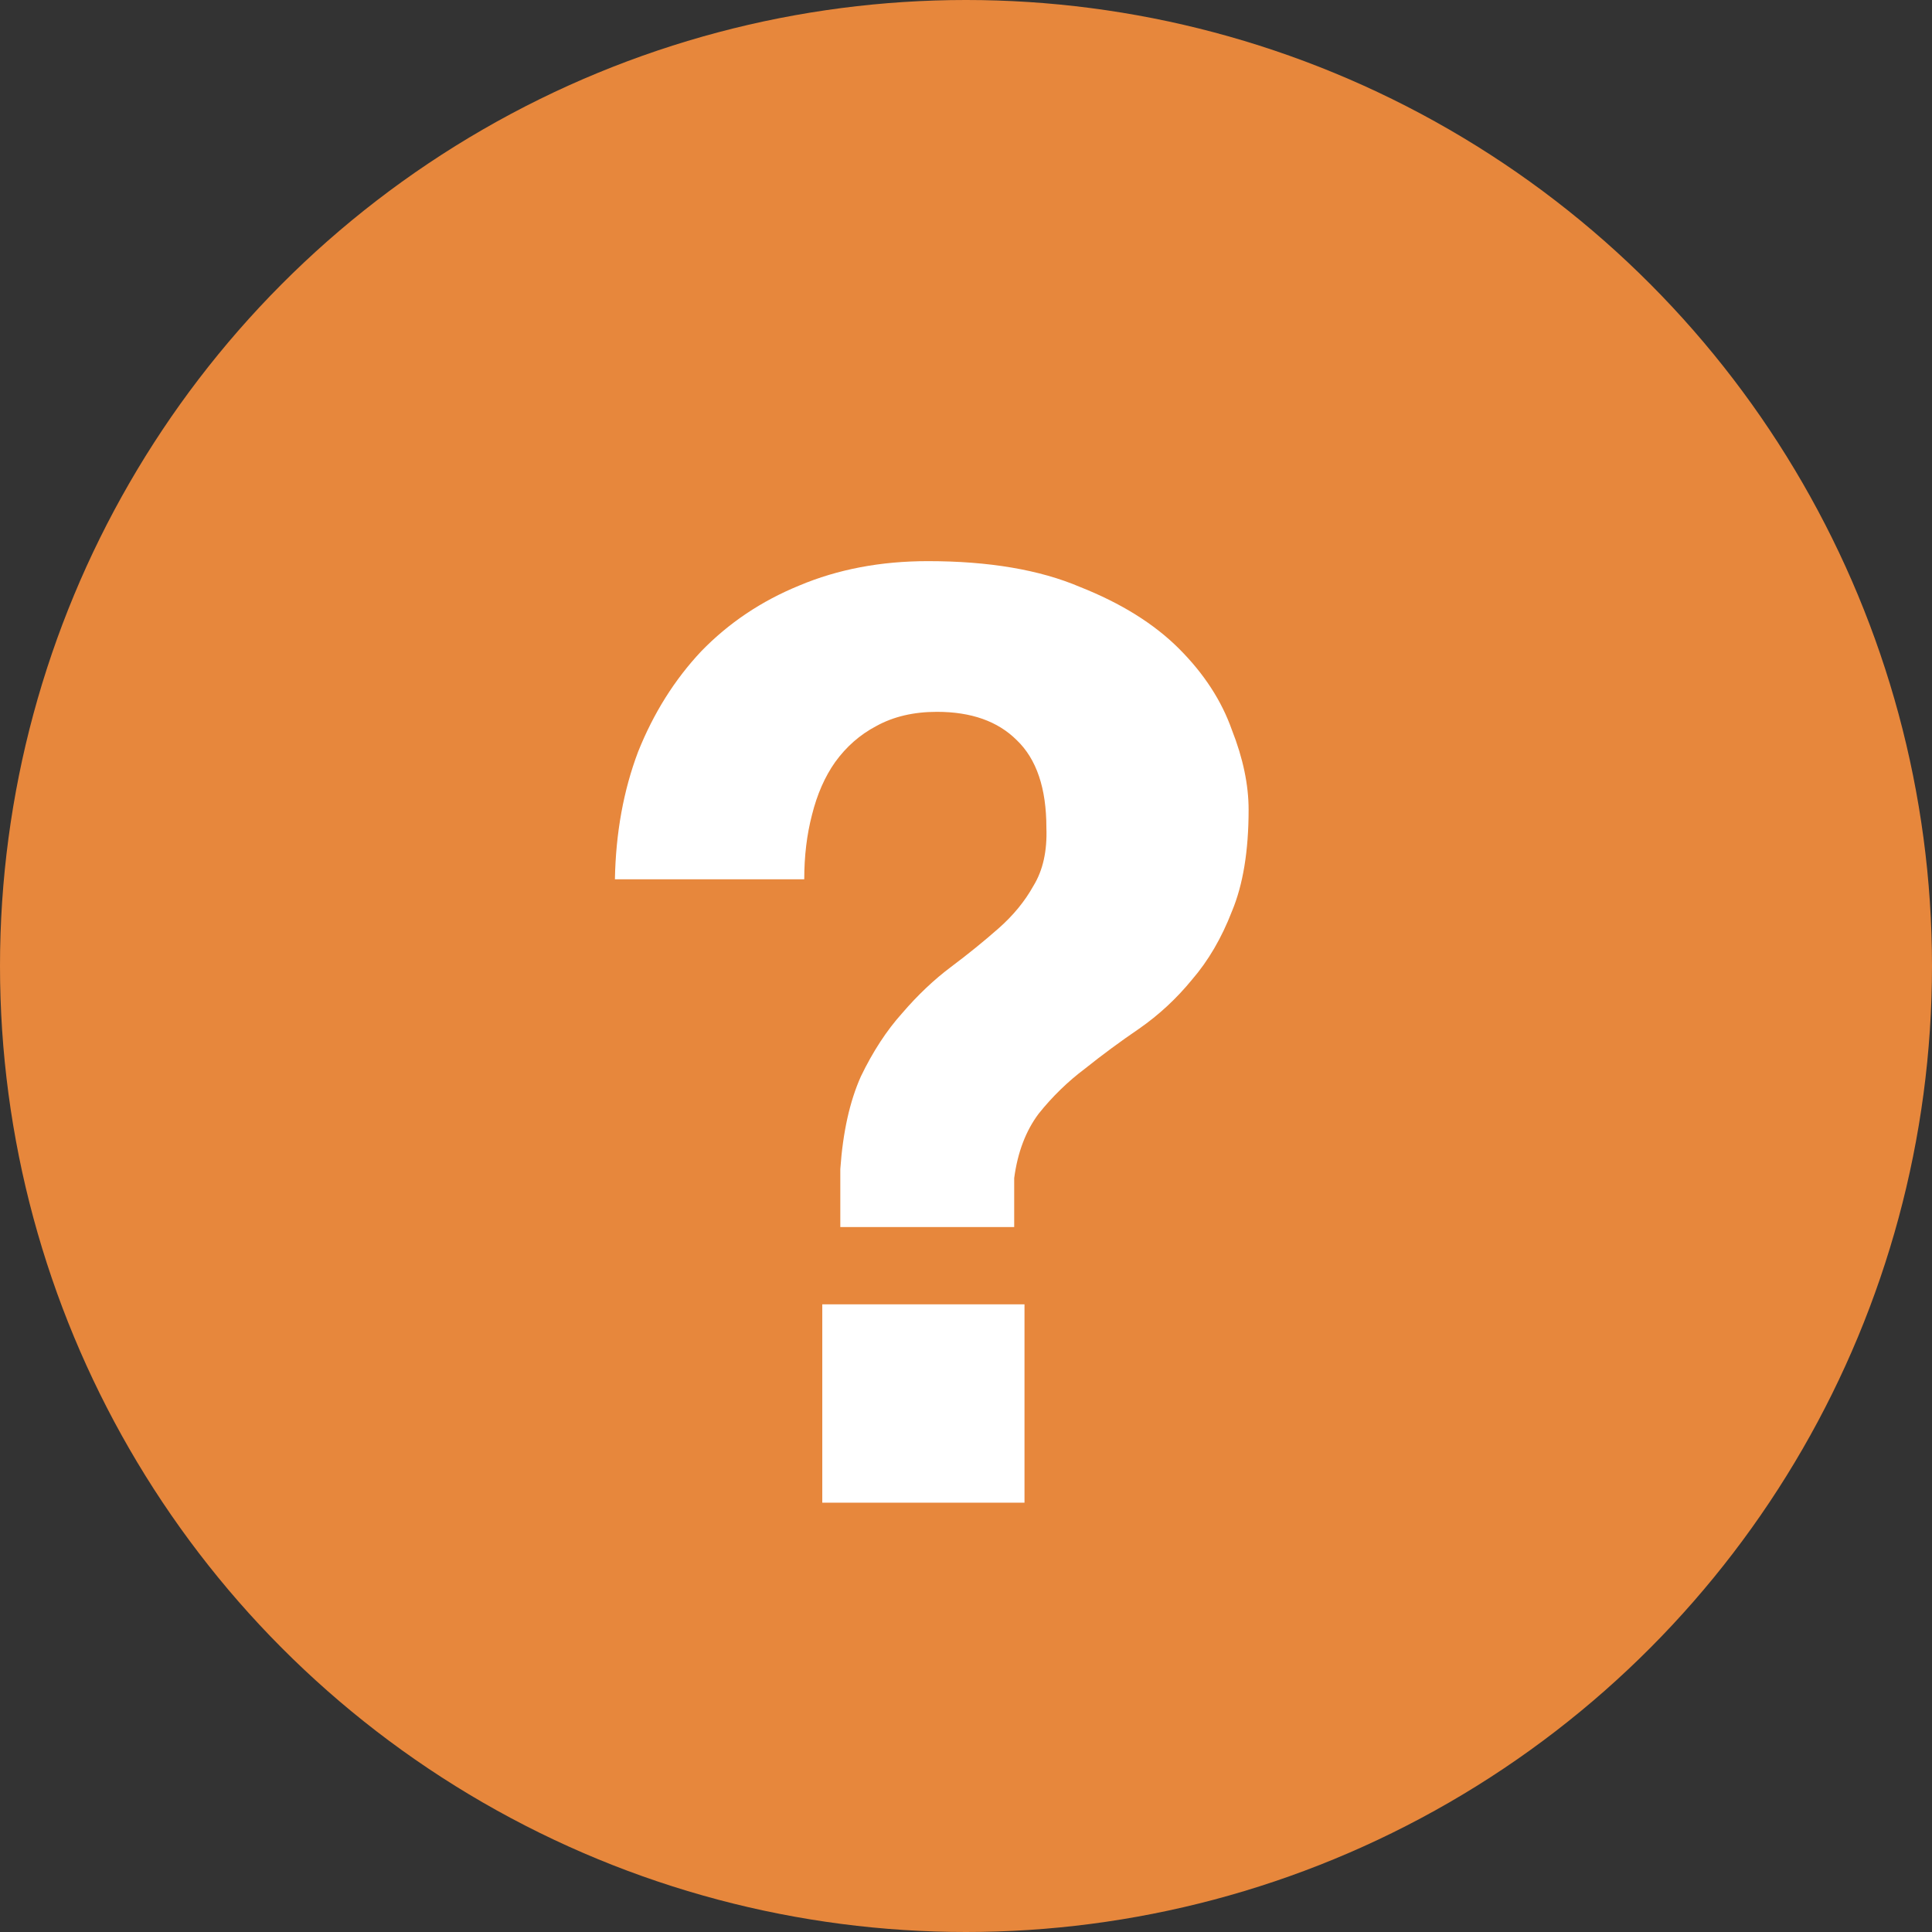
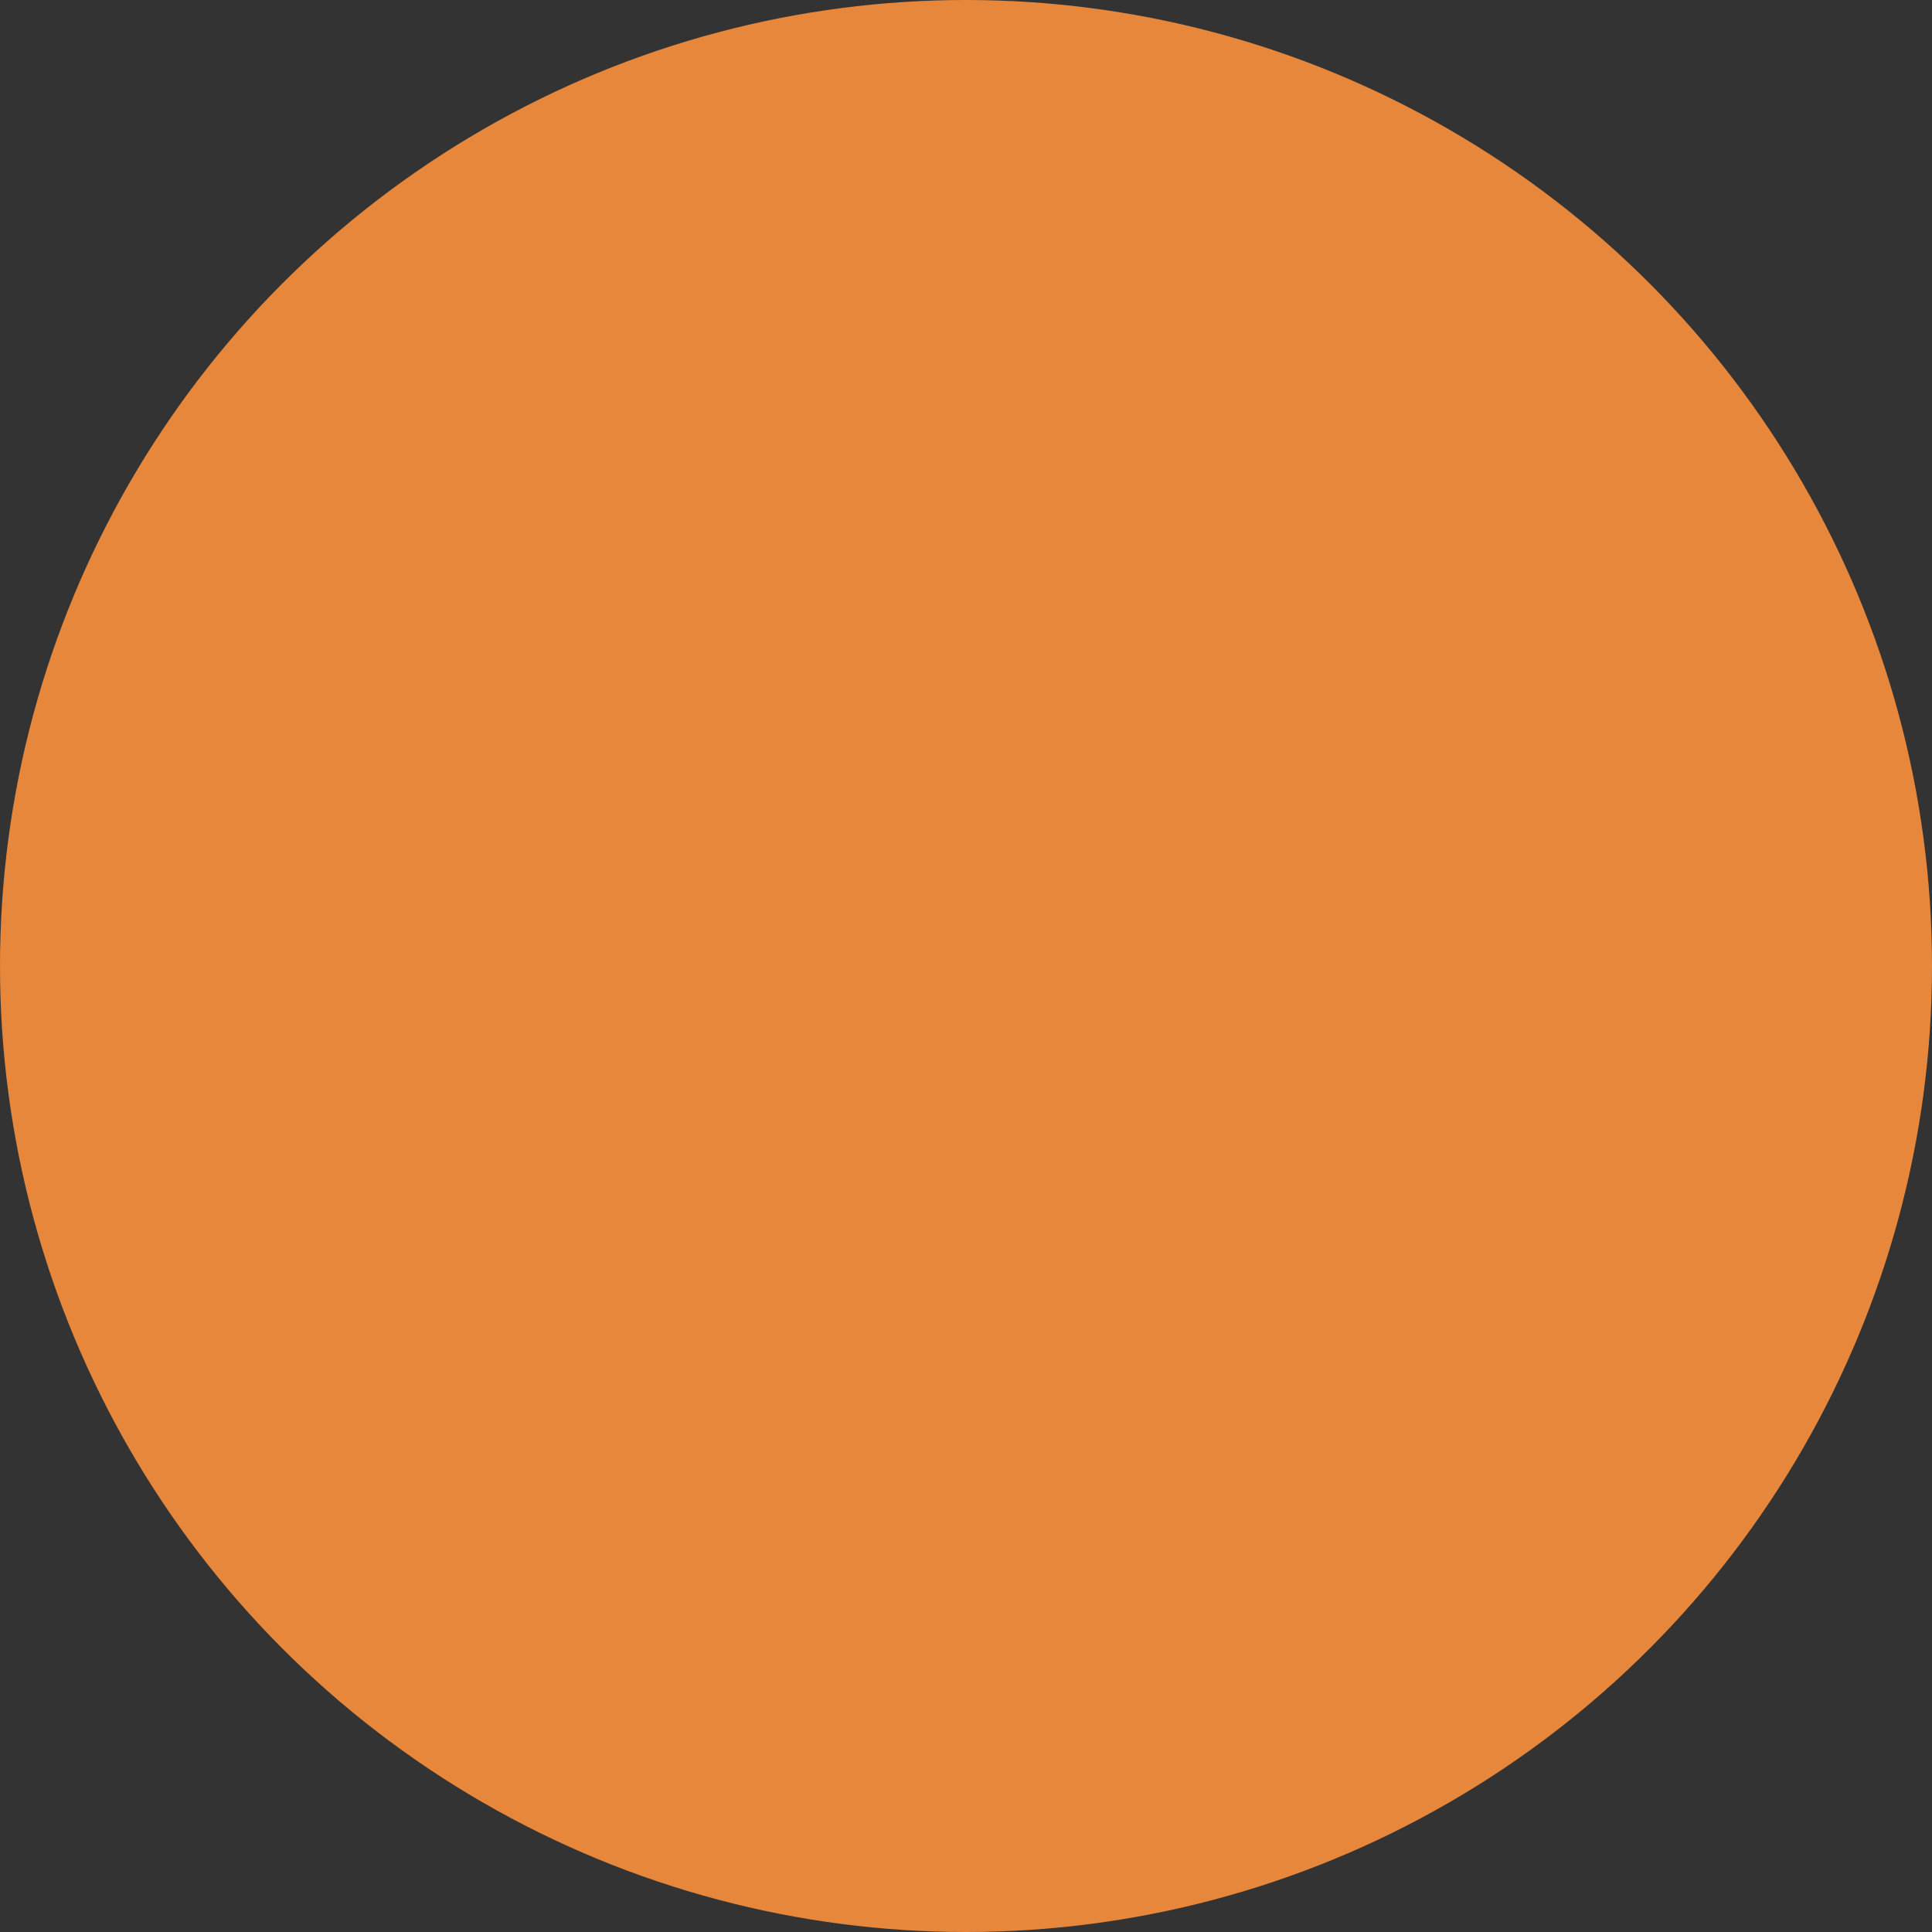
<svg xmlns="http://www.w3.org/2000/svg" width="18" height="18" viewBox="0 0 18 18" fill="none">
  <rect x="0" y="0" width="18" height="18" fill="#333333" stroke="none" />
  <circle cx="9" cy="9" r="9" fill="#E7873C" />
-   <path d="M7.661 12.152H9.545V14H7.661V12.152ZM5.729 8.192C5.737 7.76 5.809 7.364 5.945 7.004C6.089 6.644 6.285 6.332 6.533 6.068C6.789 5.804 7.093 5.6 7.445 5.456C7.805 5.304 8.205 5.228 8.645 5.228C9.213 5.228 9.685 5.308 10.061 5.468C10.445 5.62 10.753 5.812 10.985 6.044C11.217 6.276 11.381 6.528 11.477 6.8C11.581 7.064 11.633 7.312 11.633 7.544C11.633 7.928 11.581 8.244 11.477 8.492C11.381 8.74 11.257 8.952 11.105 9.128C10.961 9.304 10.797 9.456 10.613 9.584C10.437 9.704 10.269 9.828 10.109 9.956C9.949 10.076 9.805 10.216 9.677 10.376C9.557 10.536 9.481 10.736 9.449 10.976V11.432H7.829V10.892C7.853 10.548 7.917 10.26 8.021 10.028C8.133 9.796 8.261 9.6 8.405 9.44C8.549 9.272 8.701 9.128 8.861 9.008C9.021 8.888 9.169 8.768 9.305 8.648C9.441 8.528 9.549 8.396 9.629 8.252C9.717 8.108 9.757 7.928 9.749 7.712C9.749 7.344 9.657 7.072 9.473 6.896C9.297 6.72 9.049 6.632 8.729 6.632C8.513 6.632 8.325 6.676 8.165 6.764C8.013 6.844 7.885 6.956 7.781 7.1C7.685 7.236 7.613 7.4 7.565 7.592C7.517 7.776 7.493 7.976 7.493 8.192H5.729Z" fill="white" />
</svg>